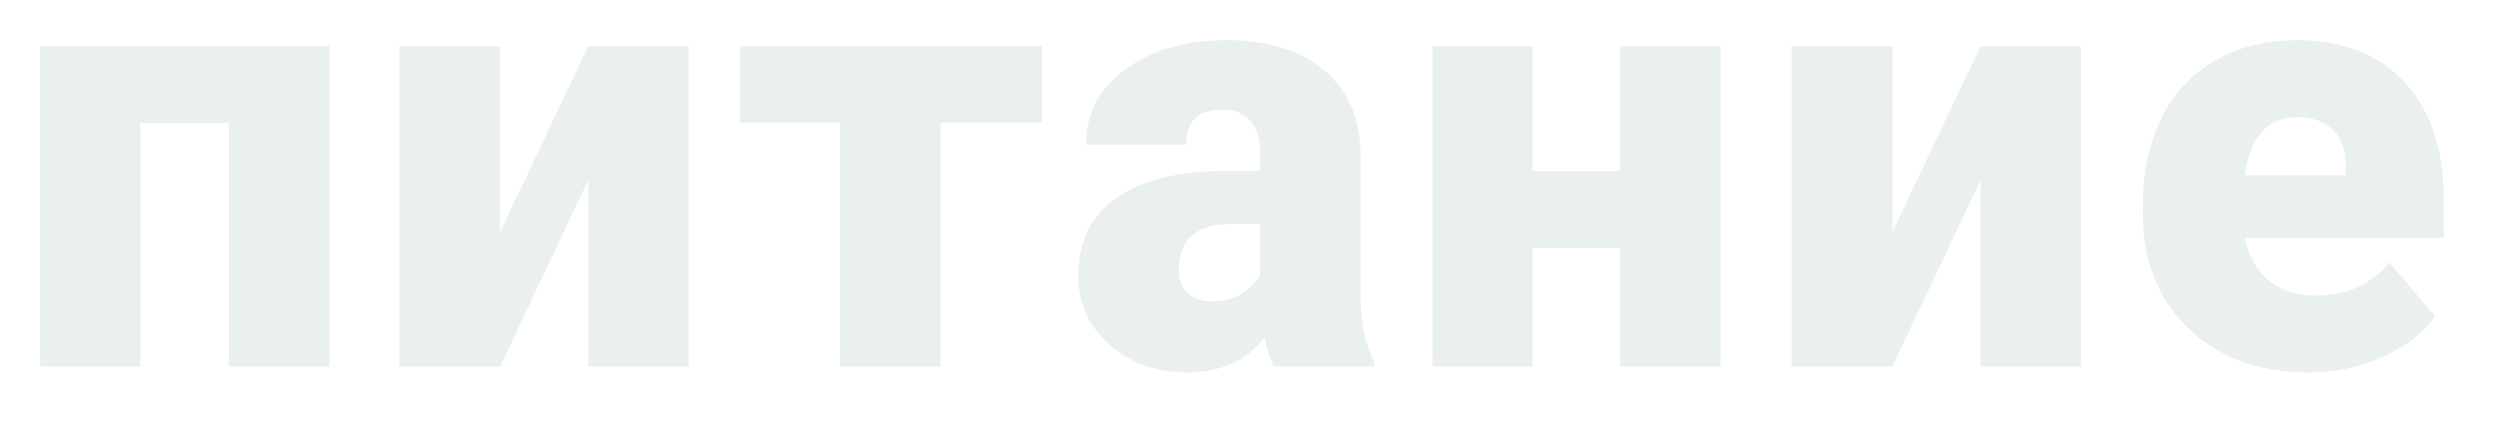
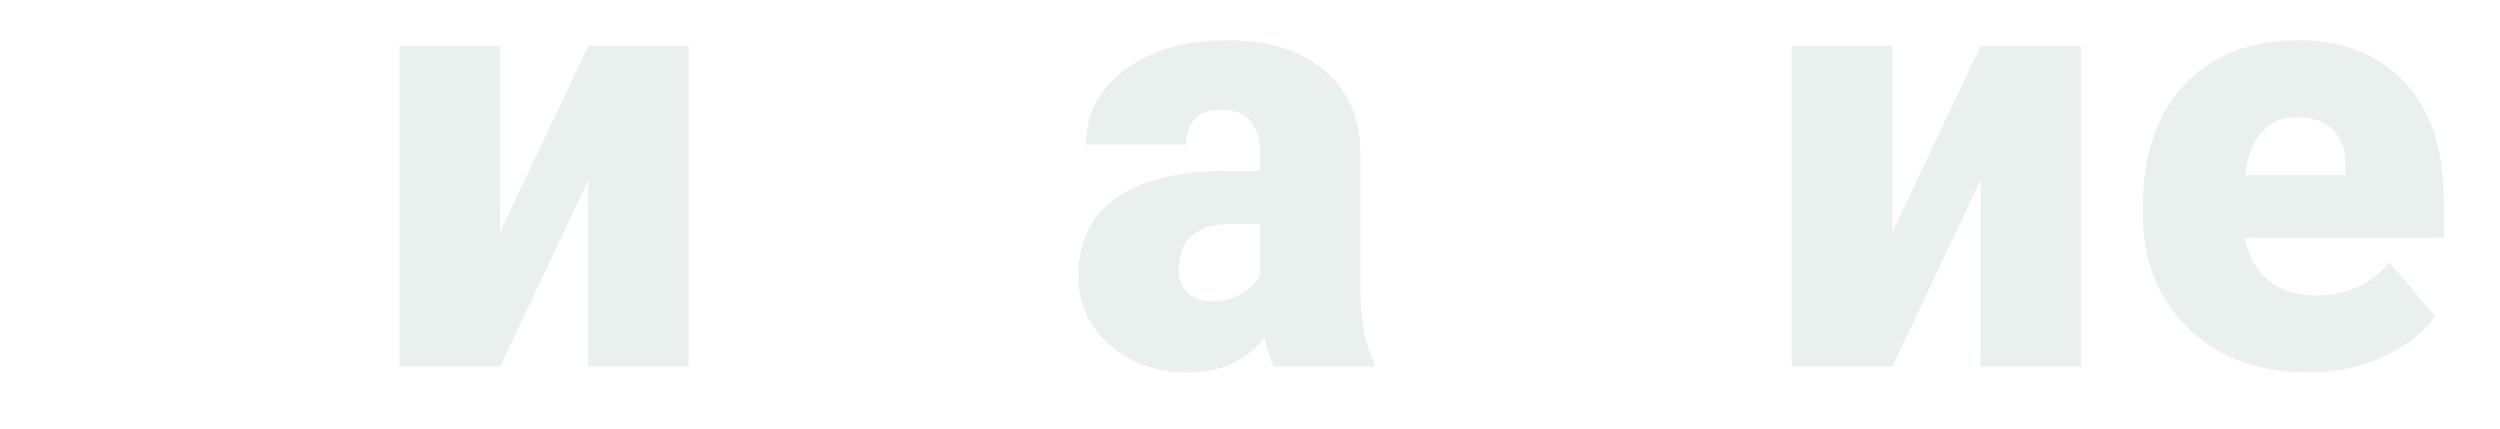
<svg xmlns="http://www.w3.org/2000/svg" width="933" height="160" viewBox="0 0 933 160" fill="none">
  <g filter="url(#filter0_dd)">
-     <path d="M123.96 137.79H86.384V46.945H53.354V137.79H16V18.21H123.96V137.79Z" fill="#EAF0EE" />
    <path d="M220.551 18.21H258.016V137.79H220.551V68.164L187.631 137.79H150.056V18.21H187.631V87.615L220.551 18.21Z" fill="#EAF0EE" />
-     <path d="M389.855 46.724H352.058V137.79H314.483V46.724H277.24V18.21H389.855V46.724Z" fill="#EAF0EE" />
    <path d="M476.471 137.79C475.141 135.358 473.958 131.785 472.924 127.07C466.052 135.69 456.446 140 444.105 140C432.799 140 423.193 136.611 415.286 129.832C407.38 122.98 403.426 114.397 403.426 104.082C403.426 91.115 408.23 81.316 417.836 74.684C427.442 68.053 441.408 64.738 459.734 64.738H471.261V58.438C471.261 47.461 466.495 41.971 456.963 41.971C448.095 41.971 443.662 46.319 443.662 55.013H406.308C406.308 43.445 411.222 34.051 421.05 26.831C430.952 19.61 443.551 16 458.847 16C474.143 16 486.225 19.721 495.092 27.162C503.96 34.604 508.504 44.808 508.726 57.775V110.713C508.874 121.691 510.573 130.09 513.824 135.911V137.79H476.471ZM453.083 113.476C457.739 113.476 461.581 112.481 464.611 110.492C467.714 108.503 469.931 106.255 471.261 103.75V84.631H460.399C447.393 84.631 440.891 90.452 440.891 102.093C440.891 105.482 442.036 108.245 444.327 110.381C446.618 112.444 449.536 113.476 453.083 113.476Z" fill="#EAF0EE" />
-     <path d="M643.114 137.79H605.65V93.472H572.952V137.79H535.598V18.21H572.952V64.849H605.65V18.21H643.114V137.79Z" fill="#EAF0EE" />
    <path d="M740.149 18.21H777.614V137.79H740.149V68.164L707.23 137.79H669.654V18.21H707.23V87.615L740.149 18.21Z" fill="#EAF0EE" />
    <path d="M862.456 140C844.057 140 829.167 134.548 817.787 123.643C806.407 112.665 800.718 98.409 800.718 80.873V77.779C800.718 65.548 802.971 54.755 807.479 45.398C812.06 36.04 818.711 28.82 827.43 23.736C836.15 18.579 846.495 16 858.466 16C875.314 16 888.615 21.231 898.369 31.693C908.123 42.082 913 56.597 913 75.237V89.715H838.736C840.066 96.419 842.985 101.687 847.493 105.519C852 109.35 857.838 111.266 865.006 111.266C876.829 111.266 886.066 107.14 892.716 98.888L909.786 119.002C905.13 125.412 898.517 130.532 889.945 134.364C881.447 138.121 872.284 140 862.456 140ZM858.244 44.734C847.308 44.734 840.805 51.955 838.736 66.396H876.422V63.522C876.57 57.554 875.055 52.95 871.878 49.708C868.7 46.392 864.156 44.734 858.244 44.734Z" fill="#EAF0EE" />
  </g>
  <defs>
    <filter id="filter0_dd" x="0" y="0" width="933" height="160" filterUnits="userSpaceOnUse" color-interpolation-filters="sRGB">
      <feFlood flood-opacity="0" result="BackgroundImageFix" />
      <feColorMatrix in="SourceAlpha" type="matrix" values="0 0 0 0 0 0 0 0 0 0 0 0 0 0 0 0 0 0 127 0" />
      <feOffset dx="2" dy="2" />
      <feGaussianBlur stdDeviation="9" />
      <feColorMatrix type="matrix" values="0 0 0 0 0.376 0 0 0 0 0.554 0 0 0 0 0.495 0 0 0 0.45 0" />
      <feBlend mode="normal" in2="BackgroundImageFix" result="effect1_dropShadow" />
      <feColorMatrix in="SourceAlpha" type="matrix" values="0 0 0 0 0 0 0 0 0 0 0 0 0 0 0 0 0 0 127 0" />
      <feOffset dx="-3" dy="-3" />
      <feGaussianBlur stdDeviation="5" />
      <feColorMatrix type="matrix" values="0 0 0 0 1 0 0 0 0 1 0 0 0 0 1 0 0 0 1 0" />
      <feBlend mode="normal" in2="effect1_dropShadow" result="effect2_dropShadow" />
      <feBlend mode="normal" in="SourceGraphic" in2="effect2_dropShadow" result="shape" />
    </filter>
  </defs>
</svg>